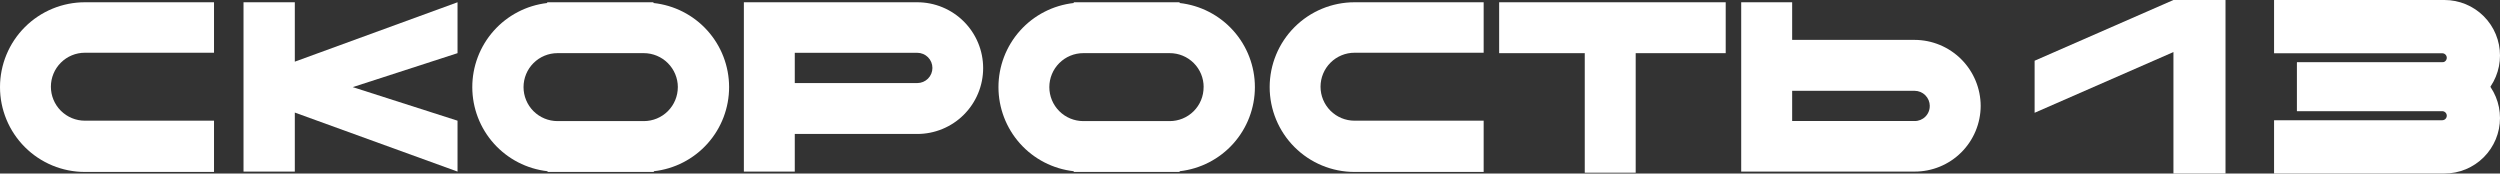
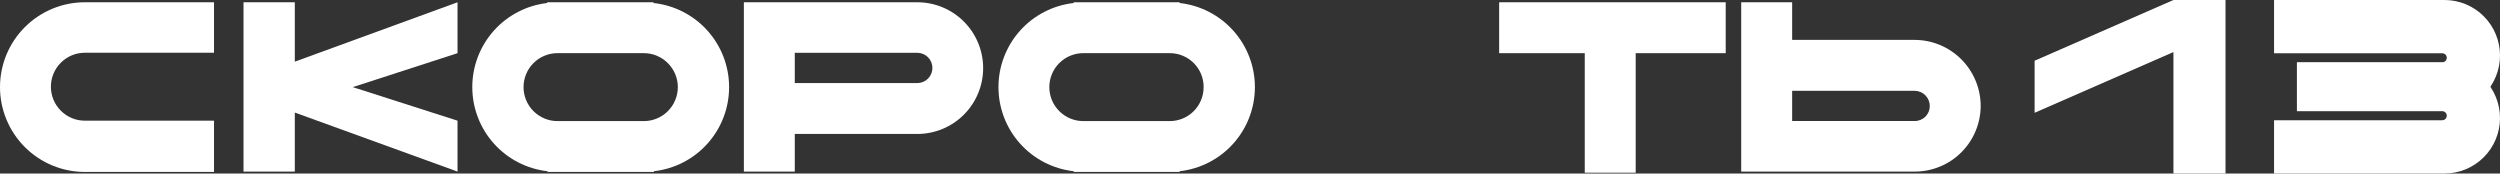
<svg xmlns="http://www.w3.org/2000/svg" width="1412" height="98" viewBox="0 0 1412 98" fill="none">
  <rect x="0" y="0" width="1412" height="98" fill="#333333" stroke="none" />
  <path d="M0 49.205C0.003 61.913 5.055 74.1 14.045 83.085C23.034 92.07 35.225 97.117 47.936 97.117H120.876V68.165H47.936C42.845 68.165 37.963 66.143 34.363 62.544C30.763 58.945 28.741 54.064 28.741 48.974C28.741 43.885 30.763 39.004 34.363 35.405C37.963 31.806 42.845 29.784 47.936 29.784H120.876V1.279H47.936C41.641 1.279 35.407 2.519 29.592 4.927C23.776 7.336 18.491 10.866 14.04 15.316C5.05 24.304 0 36.494 0 49.205" fill="white" />
-   <path d="M717.107 49.205C717.107 61.912 722.156 74.099 731.144 83.084C740.131 92.069 752.321 97.117 765.031 97.117H837.971V68.165H765.031C759.94 68.165 755.058 66.143 751.458 62.544C747.858 58.945 745.836 54.064 745.836 48.974C745.836 43.885 747.858 39.004 751.458 35.405C755.058 31.806 759.94 29.784 765.031 29.784H837.971V1.279H765.031C752.319 1.283 740.13 6.334 731.143 15.321C722.156 24.308 717.107 36.496 717.107 49.205" fill="white" />
  <path d="M518.082 1.279H420.137V96.912H448.891V75.662H518.082C522.967 75.662 527.805 74.7 532.318 72.831C536.831 70.962 540.932 68.223 544.386 64.769C547.841 61.316 550.581 57.215 552.45 52.703C554.32 48.191 555.282 43.355 555.282 38.471C555.282 33.587 554.32 28.75 552.45 24.238C550.581 19.726 547.841 15.626 544.386 12.172C540.932 8.719 536.831 5.979 532.318 4.11C527.805 2.241 522.967 1.279 518.082 1.279V1.279ZM518.082 46.915H448.891V29.822H518.082C519.205 29.822 520.316 30.043 521.353 30.473C522.391 30.902 523.333 31.532 524.127 32.325C524.92 33.119 525.55 34.061 525.98 35.098C526.409 36.135 526.63 37.246 526.63 38.368C526.63 39.491 526.409 40.602 525.98 41.639C525.55 42.676 524.92 43.618 524.127 44.411C523.333 45.205 522.391 45.835 521.353 46.264C520.316 46.694 519.205 46.915 518.082 46.915" fill="white" />
  <path d="M1118.69 59.824C1118.66 49.941 1114.72 40.471 1107.73 33.483C1100.74 26.495 1091.27 22.557 1081.39 22.53H1012.21V1.279H983.43V96.912H1081.39C1091.25 96.933 1100.72 93.037 1107.72 86.08C1114.71 79.123 1118.66 69.675 1118.69 59.811V59.824ZM1089.92 59.811C1089.94 60.936 1089.73 62.052 1089.3 63.094C1088.88 64.137 1088.25 65.084 1087.45 65.88C1086.66 66.676 1085.71 67.305 1084.67 67.731C1083.63 68.156 1082.51 68.369 1081.39 68.357H1012.21V51.29H1081.4C1083.66 51.3 1085.83 52.203 1087.42 53.801C1089.02 55.399 1089.93 57.563 1089.94 59.824" fill="white" />
  <path d="M369.079 1.702V1.279H309.05V1.702C297.383 3.057 286.622 8.658 278.82 17.437C271.018 26.216 266.721 37.558 266.748 49.302C266.775 61.045 271.124 72.368 278.966 81.111C286.808 89.854 297.594 95.406 309.268 96.708V97.117H369.284V96.708C380.991 95.406 391.805 89.829 399.651 81.045C407.498 72.261 411.823 60.89 411.798 49.113C411.772 37.336 407.398 25.984 399.514 17.234C391.63 8.484 380.792 2.952 369.079 1.702V1.702ZM382.835 49.205C382.835 54.294 380.813 59.176 377.213 62.775C373.614 66.373 368.731 68.395 363.64 68.395H314.885C309.795 68.395 304.912 66.373 301.313 62.775C297.713 59.176 295.691 54.294 295.691 49.205C295.691 44.115 297.713 39.234 301.313 35.635C304.912 32.036 309.795 30.014 314.885 30.014H363.653C368.739 30.031 373.611 32.058 377.207 35.654C380.803 39.249 382.831 44.12 382.848 49.205" fill="white" />
  <path d="M666.254 1.702V1.279H606.443V1.702C594.753 3.004 583.953 8.57 576.111 17.334C568.268 26.098 563.931 37.445 563.931 49.205C563.931 60.964 568.268 72.311 576.111 81.075C583.953 89.839 594.753 95.405 606.443 96.708V97.117H666.254V96.708C677.944 95.405 688.743 89.839 696.586 81.075C704.429 72.311 708.765 60.964 708.765 49.205C708.765 37.445 704.429 26.098 696.586 17.334C688.743 8.57 677.944 3.004 666.254 1.702V1.702ZM679.793 49.205C679.803 51.728 679.313 54.228 678.352 56.561C677.391 58.894 675.978 61.013 674.193 62.797C672.409 64.581 670.289 65.994 667.955 66.955C665.622 67.916 663.121 68.405 660.598 68.395H611.856C606.765 68.395 601.883 66.373 598.283 62.775C594.683 59.176 592.661 54.294 592.661 49.205C592.661 44.115 594.683 39.234 598.283 35.635C601.883 32.036 606.765 30.014 611.856 30.014H660.623C663.147 30.004 665.647 30.493 667.981 31.454C670.314 32.415 672.434 33.828 674.219 35.612C676.003 37.396 677.417 39.516 678.378 41.849C679.339 44.182 679.828 46.682 679.818 49.205" fill="white" />
  <path d="M258.414 1.279L166.509 34.825V1.279H137.538V96.912H166.509V63.572L258.414 96.912V68.165L199.23 49.205L258.414 30.027V1.279Z" fill="white" />
  <path d="M846.724 1.279V30.027H895.069V97.539H923.836V30.027H974.677V1.279H846.724Z" fill="white" />
  <path d="M1380.66 0H1284.39V30.078H1379.38C1380.06 30.078 1380.71 30.348 1381.19 30.828C1381.67 31.307 1381.94 31.958 1381.94 32.637C1381.94 33.315 1381.67 33.966 1381.19 34.446C1380.71 34.926 1380.06 35.196 1379.38 35.196H1297.32V62.689H1380.66C1384.78 62.689 1388.85 61.879 1392.65 60.304C1396.46 58.73 1399.91 56.422 1402.82 53.512C1405.73 50.603 1408.04 47.149 1409.61 43.348C1411.19 39.546 1412 35.472 1412 31.357V31.357C1412 27.241 1411.2 23.164 1409.62 19.359C1408.05 15.555 1405.74 12.098 1402.83 9.186C1399.92 6.274 1396.46 3.964 1392.66 2.387C1388.86 0.811 1384.78 -1.37278e-06 1380.66 0V0Z" fill="white" />
  <path d="M1380.66 98H1284.39V67.909H1379.38C1380.06 67.909 1380.71 67.64 1381.19 67.16C1381.67 66.68 1381.94 66.029 1381.94 65.35C1381.94 64.672 1381.67 64.021 1381.19 63.541C1380.71 63.061 1380.06 62.792 1379.38 62.792H1297.32V35.336H1380.66C1388.97 35.336 1396.94 38.636 1402.82 44.509C1408.69 50.382 1412 58.348 1412 66.655V66.655C1412 74.966 1408.7 82.937 1402.82 88.815C1396.95 94.693 1388.97 97.997 1380.66 98V98Z" fill="white" />
  <path d="M1227.56 0L1149.15 34.3V63.7L1227.56 29.4V98H1256.97V0H1227.56Z" fill="white" />
</svg>